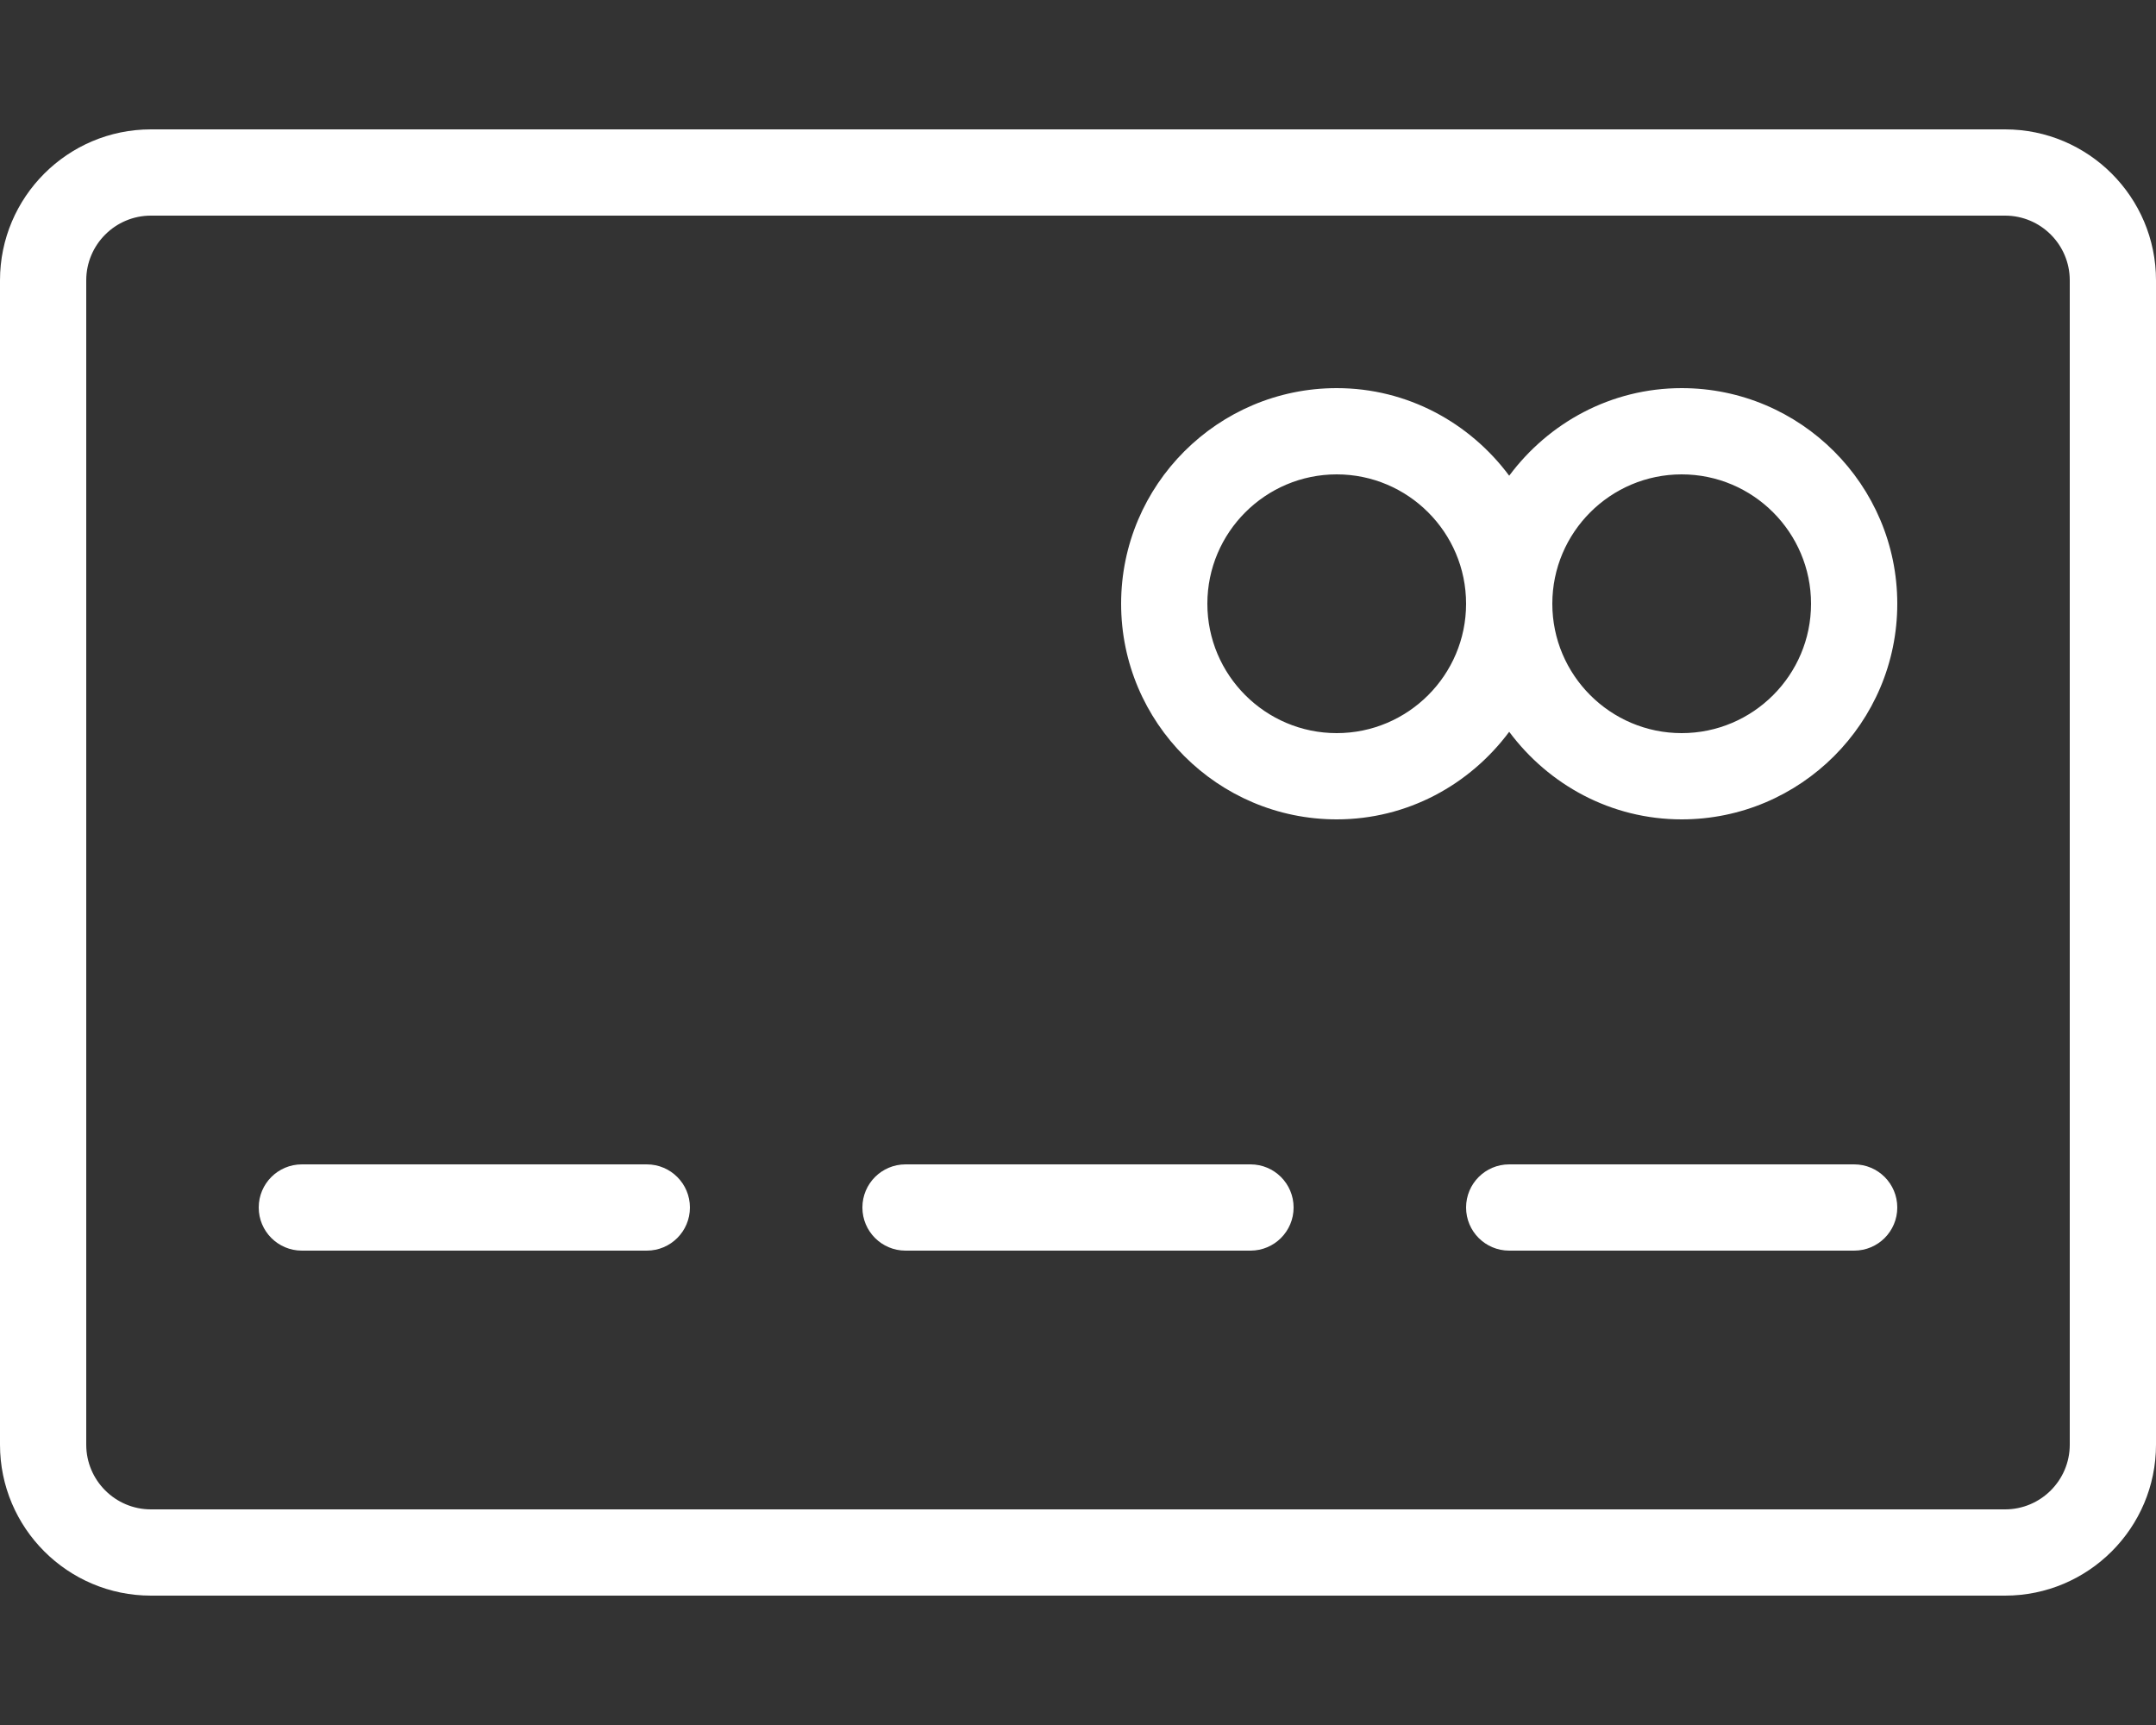
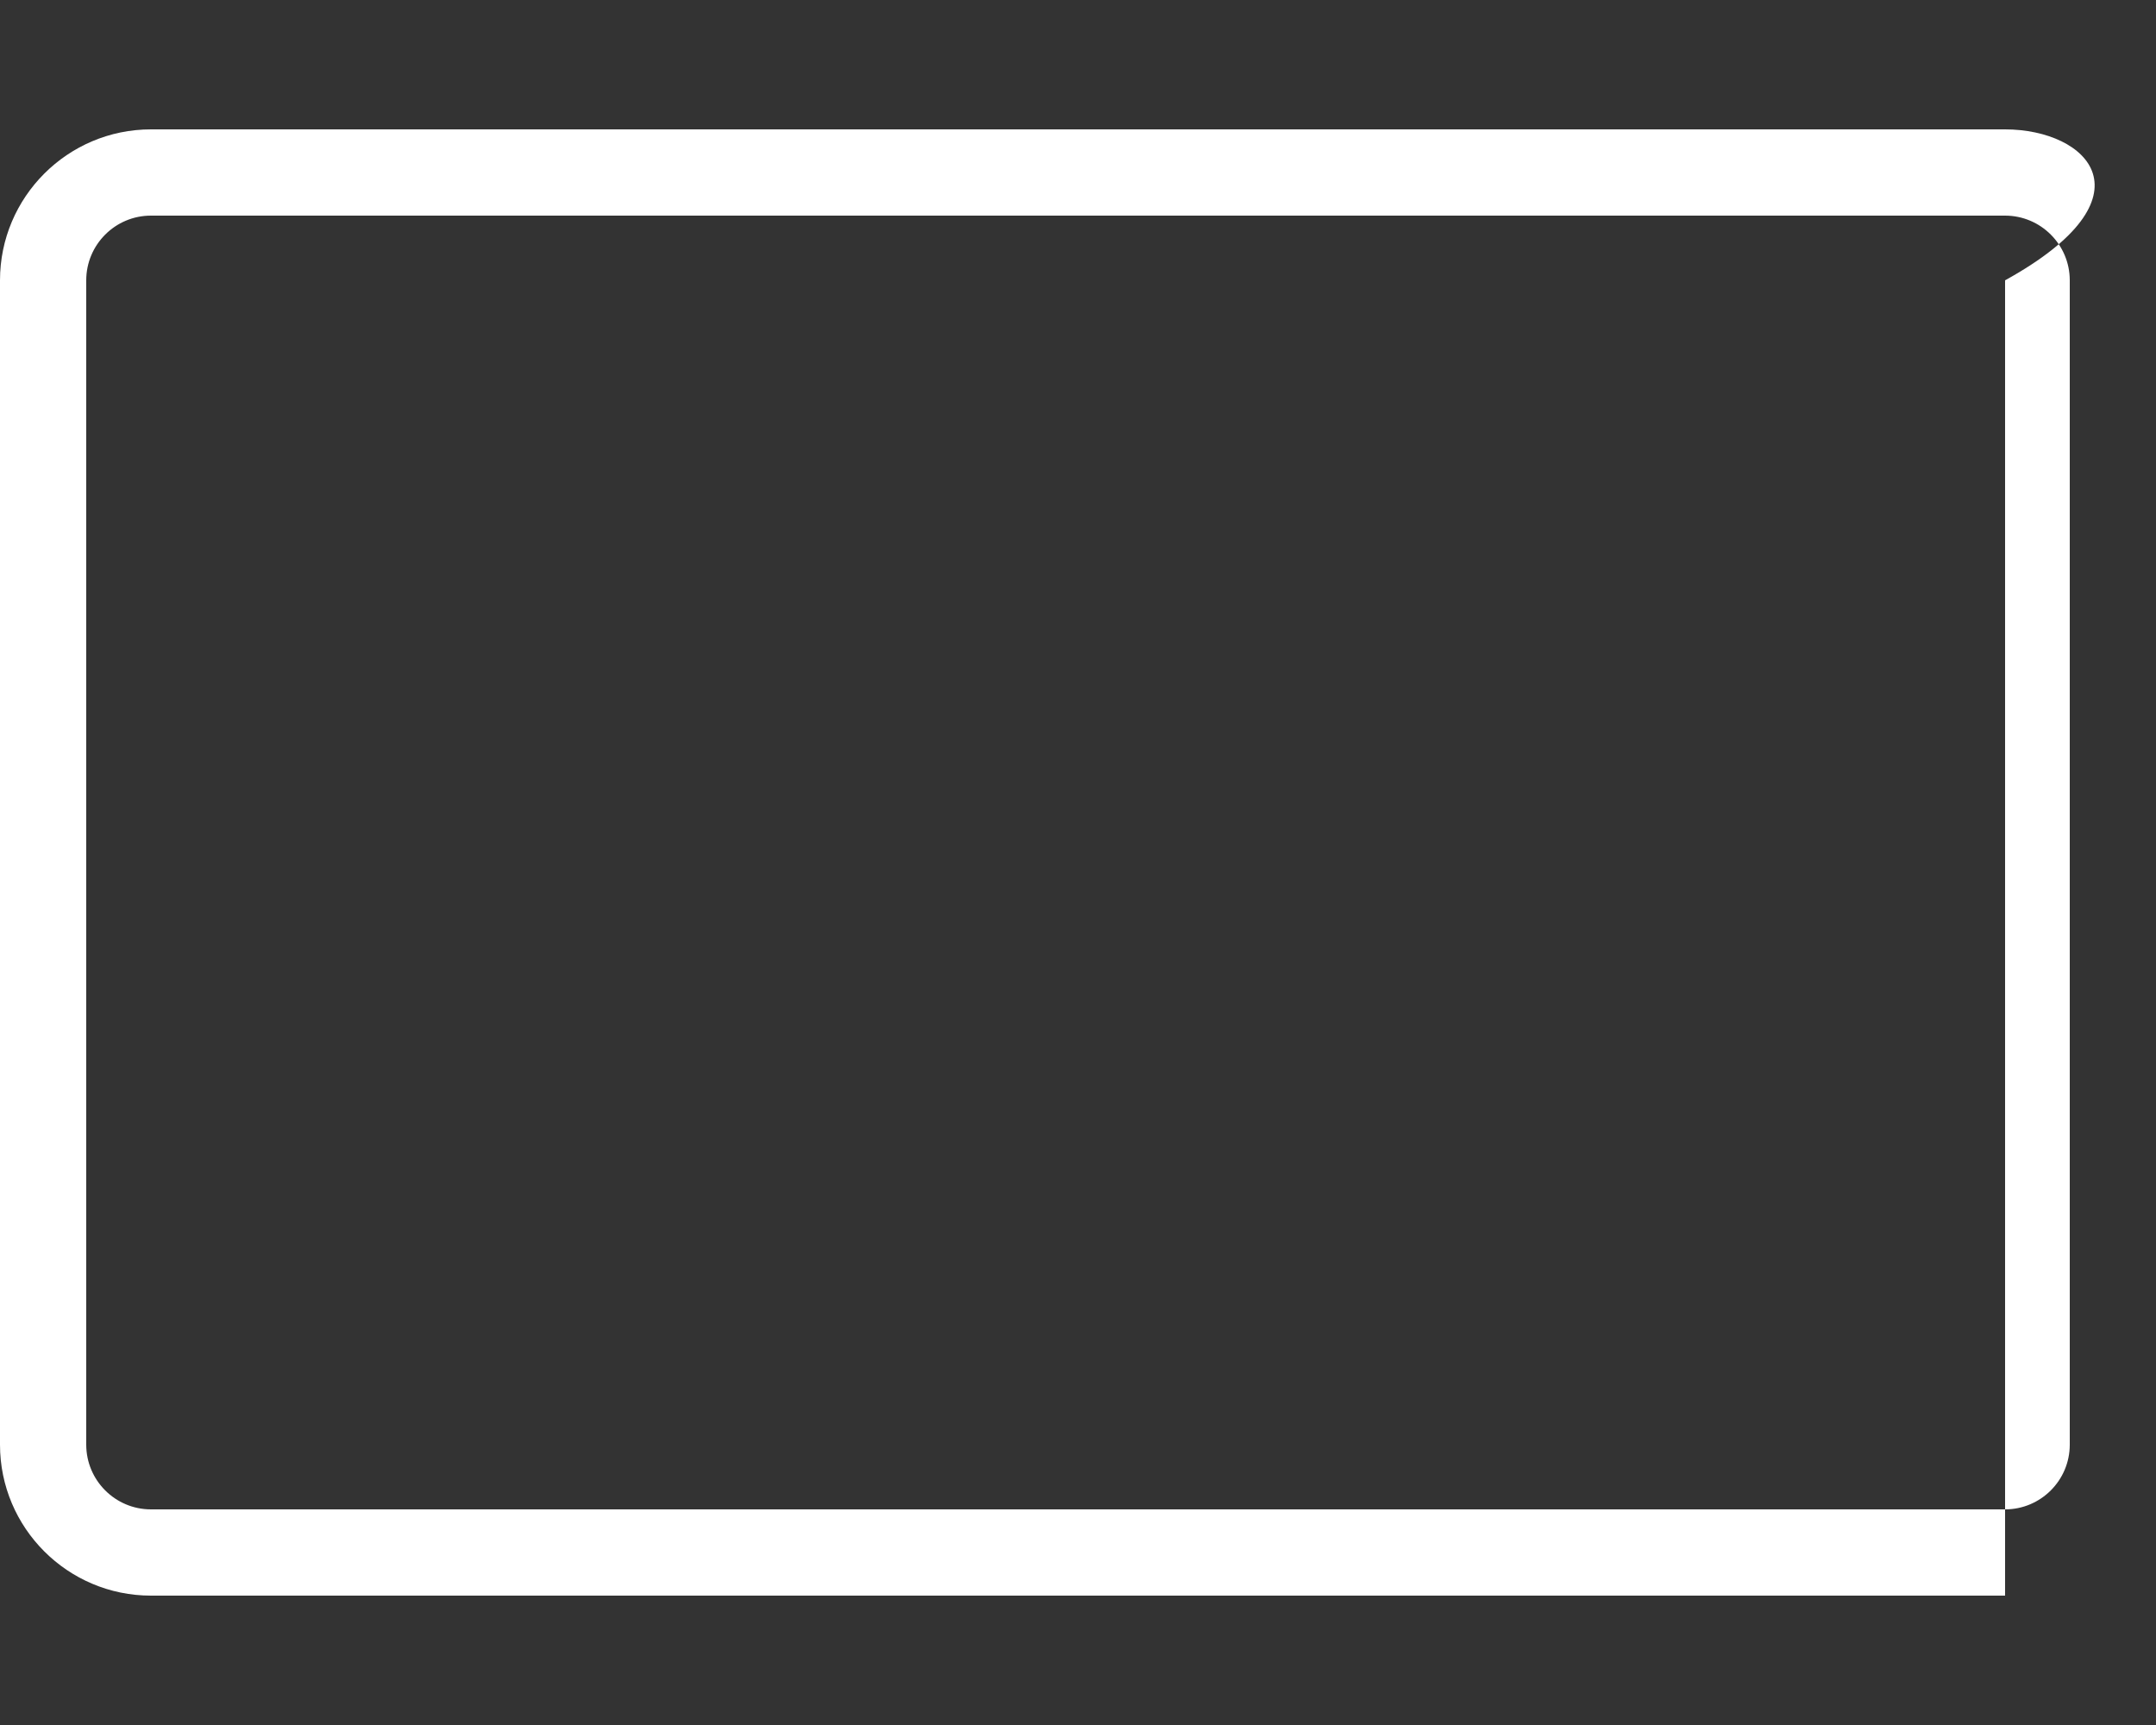
<svg xmlns="http://www.w3.org/2000/svg" width="50" height="40" viewBox="0 0 50 40" fill="none">
  <rect x="0" y="0" width="50" height="40" fill="#333333" stroke="none" />
-   <path d="M46.5 3H3.5C1.57 3 0 4.57 0 6.5V33.5C0 35.43 1.57 37 3.5 37H46.5C48.43 37 50 35.43 50 33.5V6.5C50 4.57 48.43 3 46.5 3ZM48 33.5C48 34.327 47.327 35 46.5 35H3.5C2.673 35 2 34.327 2 33.5V6.5C2 5.673 2.673 5 3.5 5H46.5C47.327 5 48 5.673 48 6.5V33.5Z" fill="white" />
-   <path d="M15 27H7C6.448 27 6 27.447 6 28C6 28.553 6.448 29 7 29H15C15.552 29 16 28.553 16 28C16 27.447 15.552 27 15 27ZM29 27H21C20.448 27 20 27.447 20 28C20 28.553 20.448 29 21 29H29C29.553 29 30 28.553 30 28C30 27.447 29.553 27 29 27ZM43 27H35C34.447 27 34 27.447 34 28C34 28.553 34.447 29 35 29H43C43.553 29 44 28.553 44 28C44 27.447 43.553 27 43 27ZM39 9C37.358 9 35.912 9.806 35 11.031C34.088 9.806 32.642 9 31 9C28.243 9 26 11.243 26 14C26 16.757 28.243 19 31 19C32.642 19 34.088 18.194 35 16.969C35.912 18.194 37.358 19 39 19C41.757 19 44 16.757 44 14C44 11.243 41.757 9 39 9ZM31 17C29.346 17 28 15.654 28 14C28 12.346 29.346 11 31 11C32.654 11 34 12.346 34 14C34 15.654 32.654 17 31 17ZM39 17C37.346 17 36 15.654 36 14C36 12.346 37.346 11 39 11C40.654 11 42 12.346 42 14C42 15.654 40.654 17 39 17Z" fill="white" />
+   <path d="M46.5 3H3.5C1.57 3 0 4.57 0 6.5V33.5C0 35.43 1.57 37 3.5 37H46.5V6.5C50 4.57 48.43 3 46.5 3ZM48 33.5C48 34.327 47.327 35 46.5 35H3.5C2.673 35 2 34.327 2 33.5V6.5C2 5.673 2.673 5 3.5 5H46.5C47.327 5 48 5.673 48 6.5V33.5Z" fill="white" />
</svg>